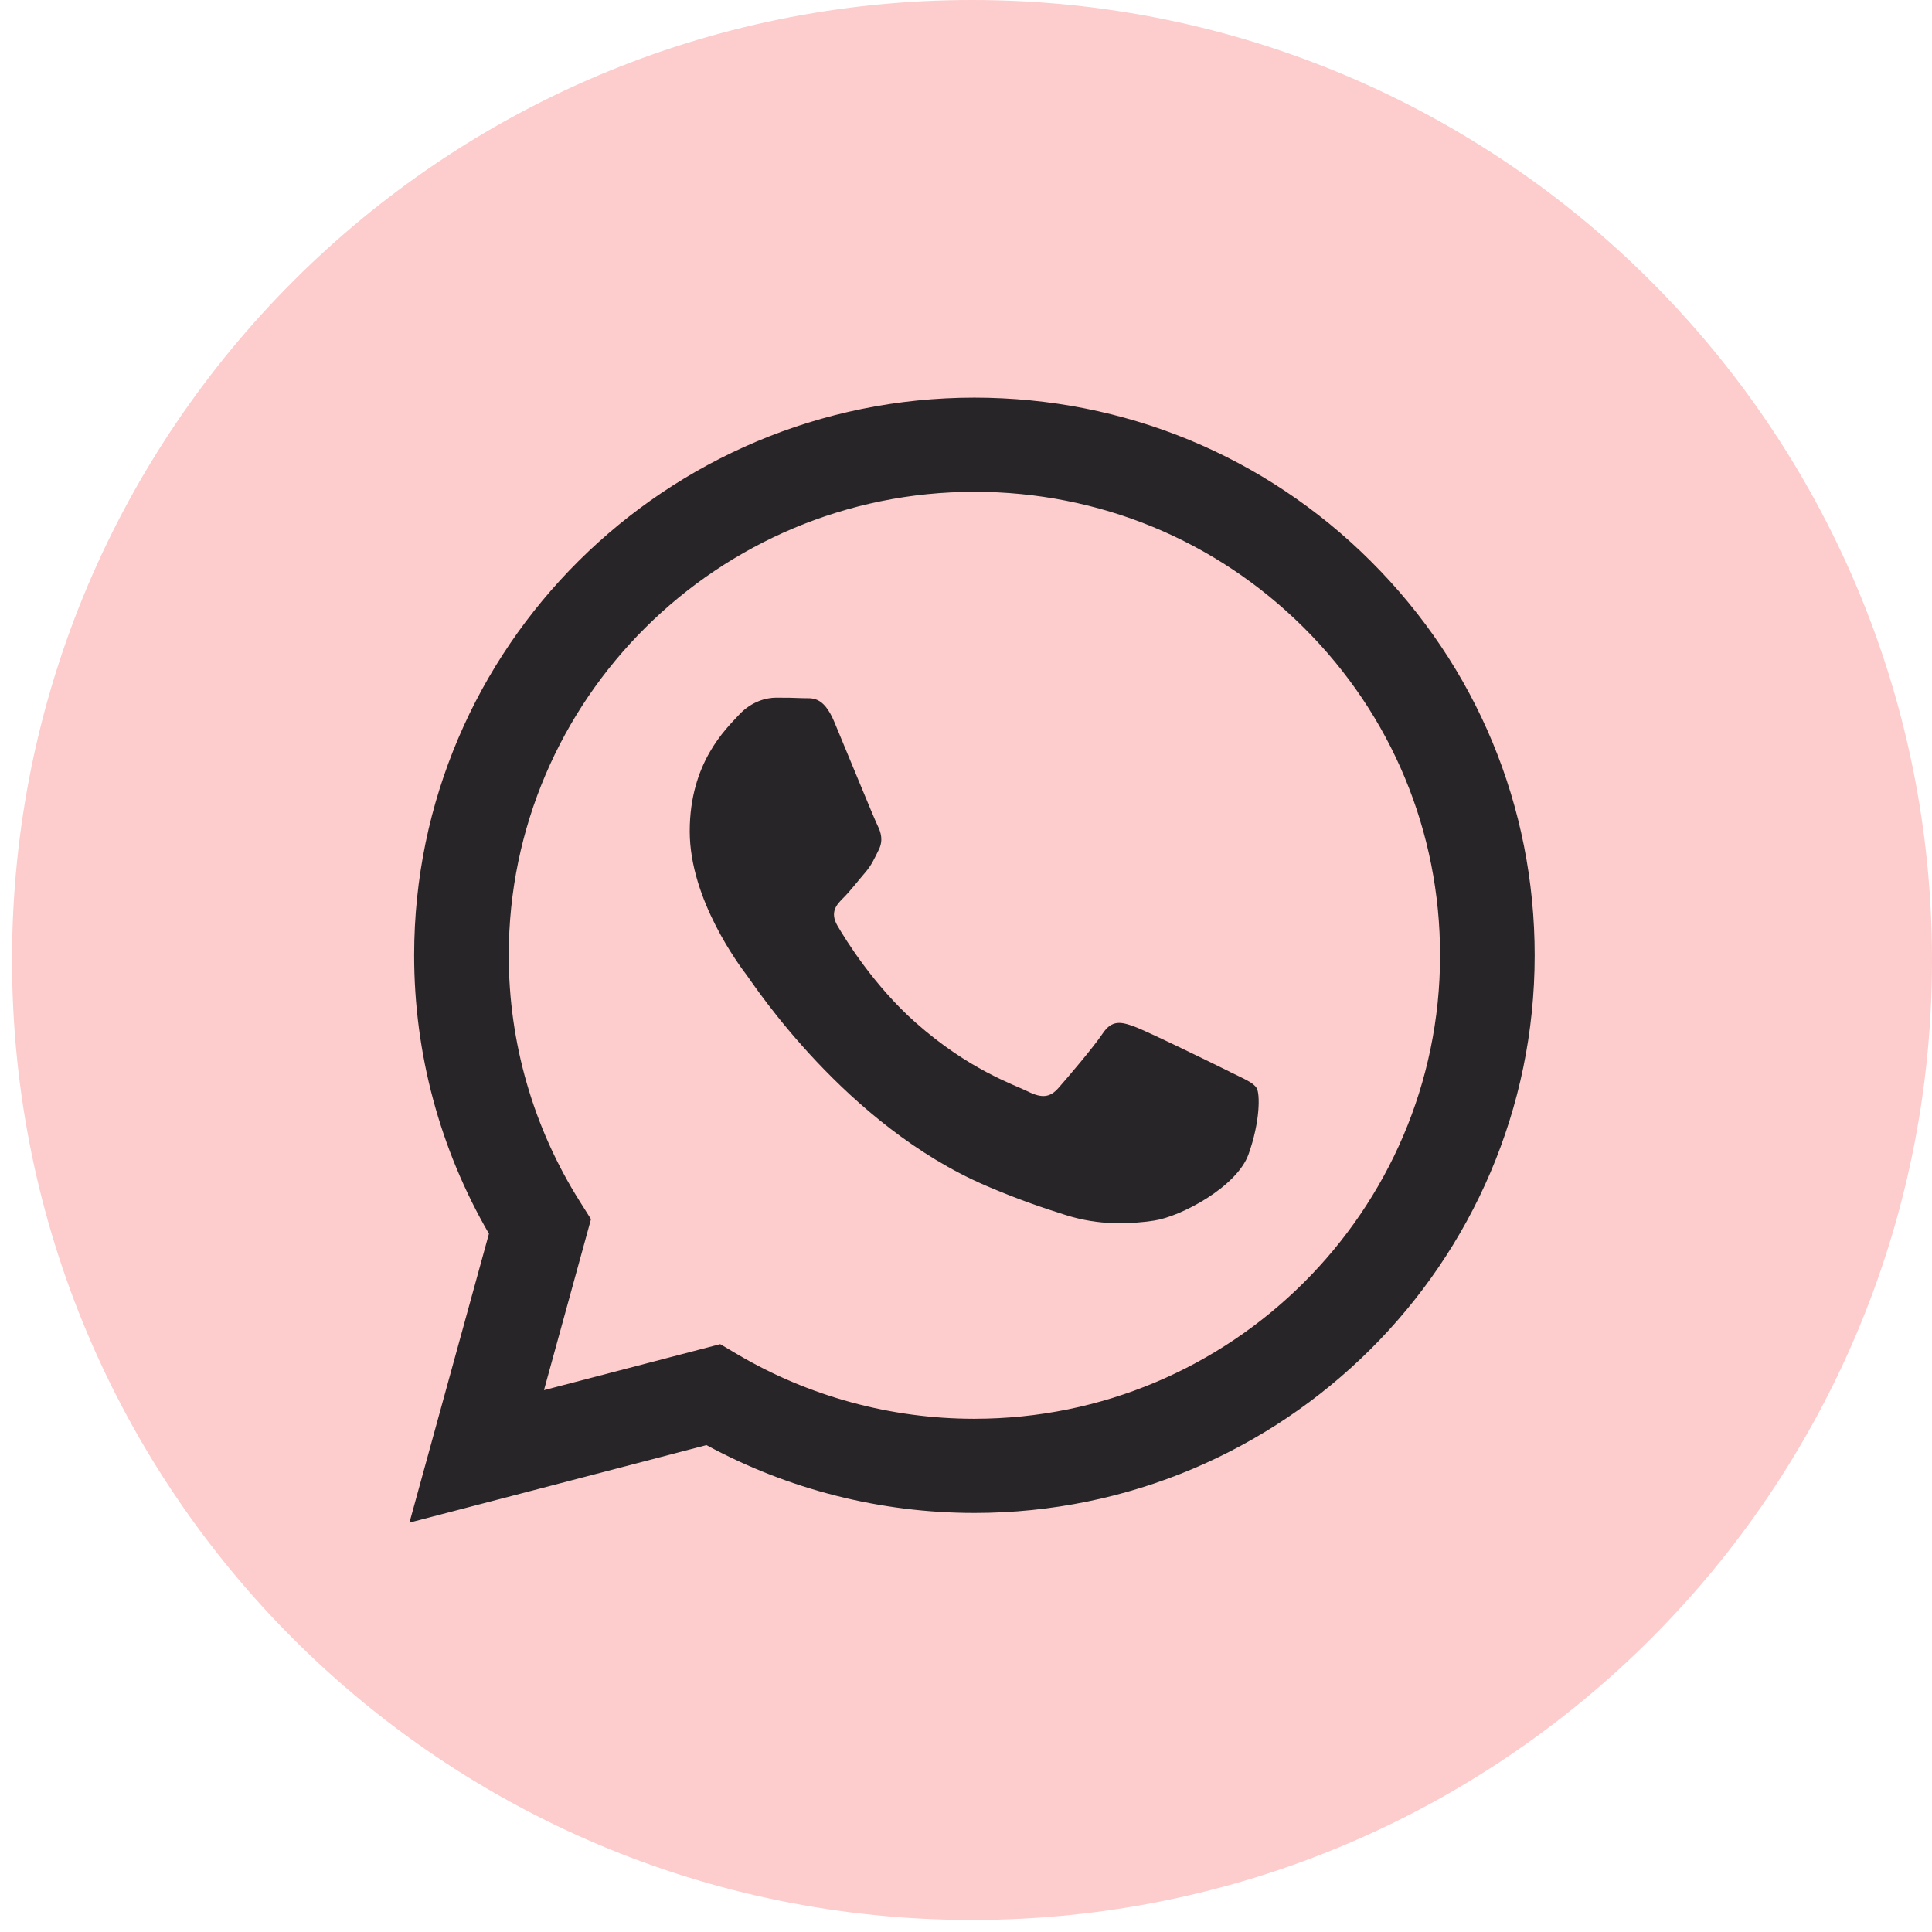
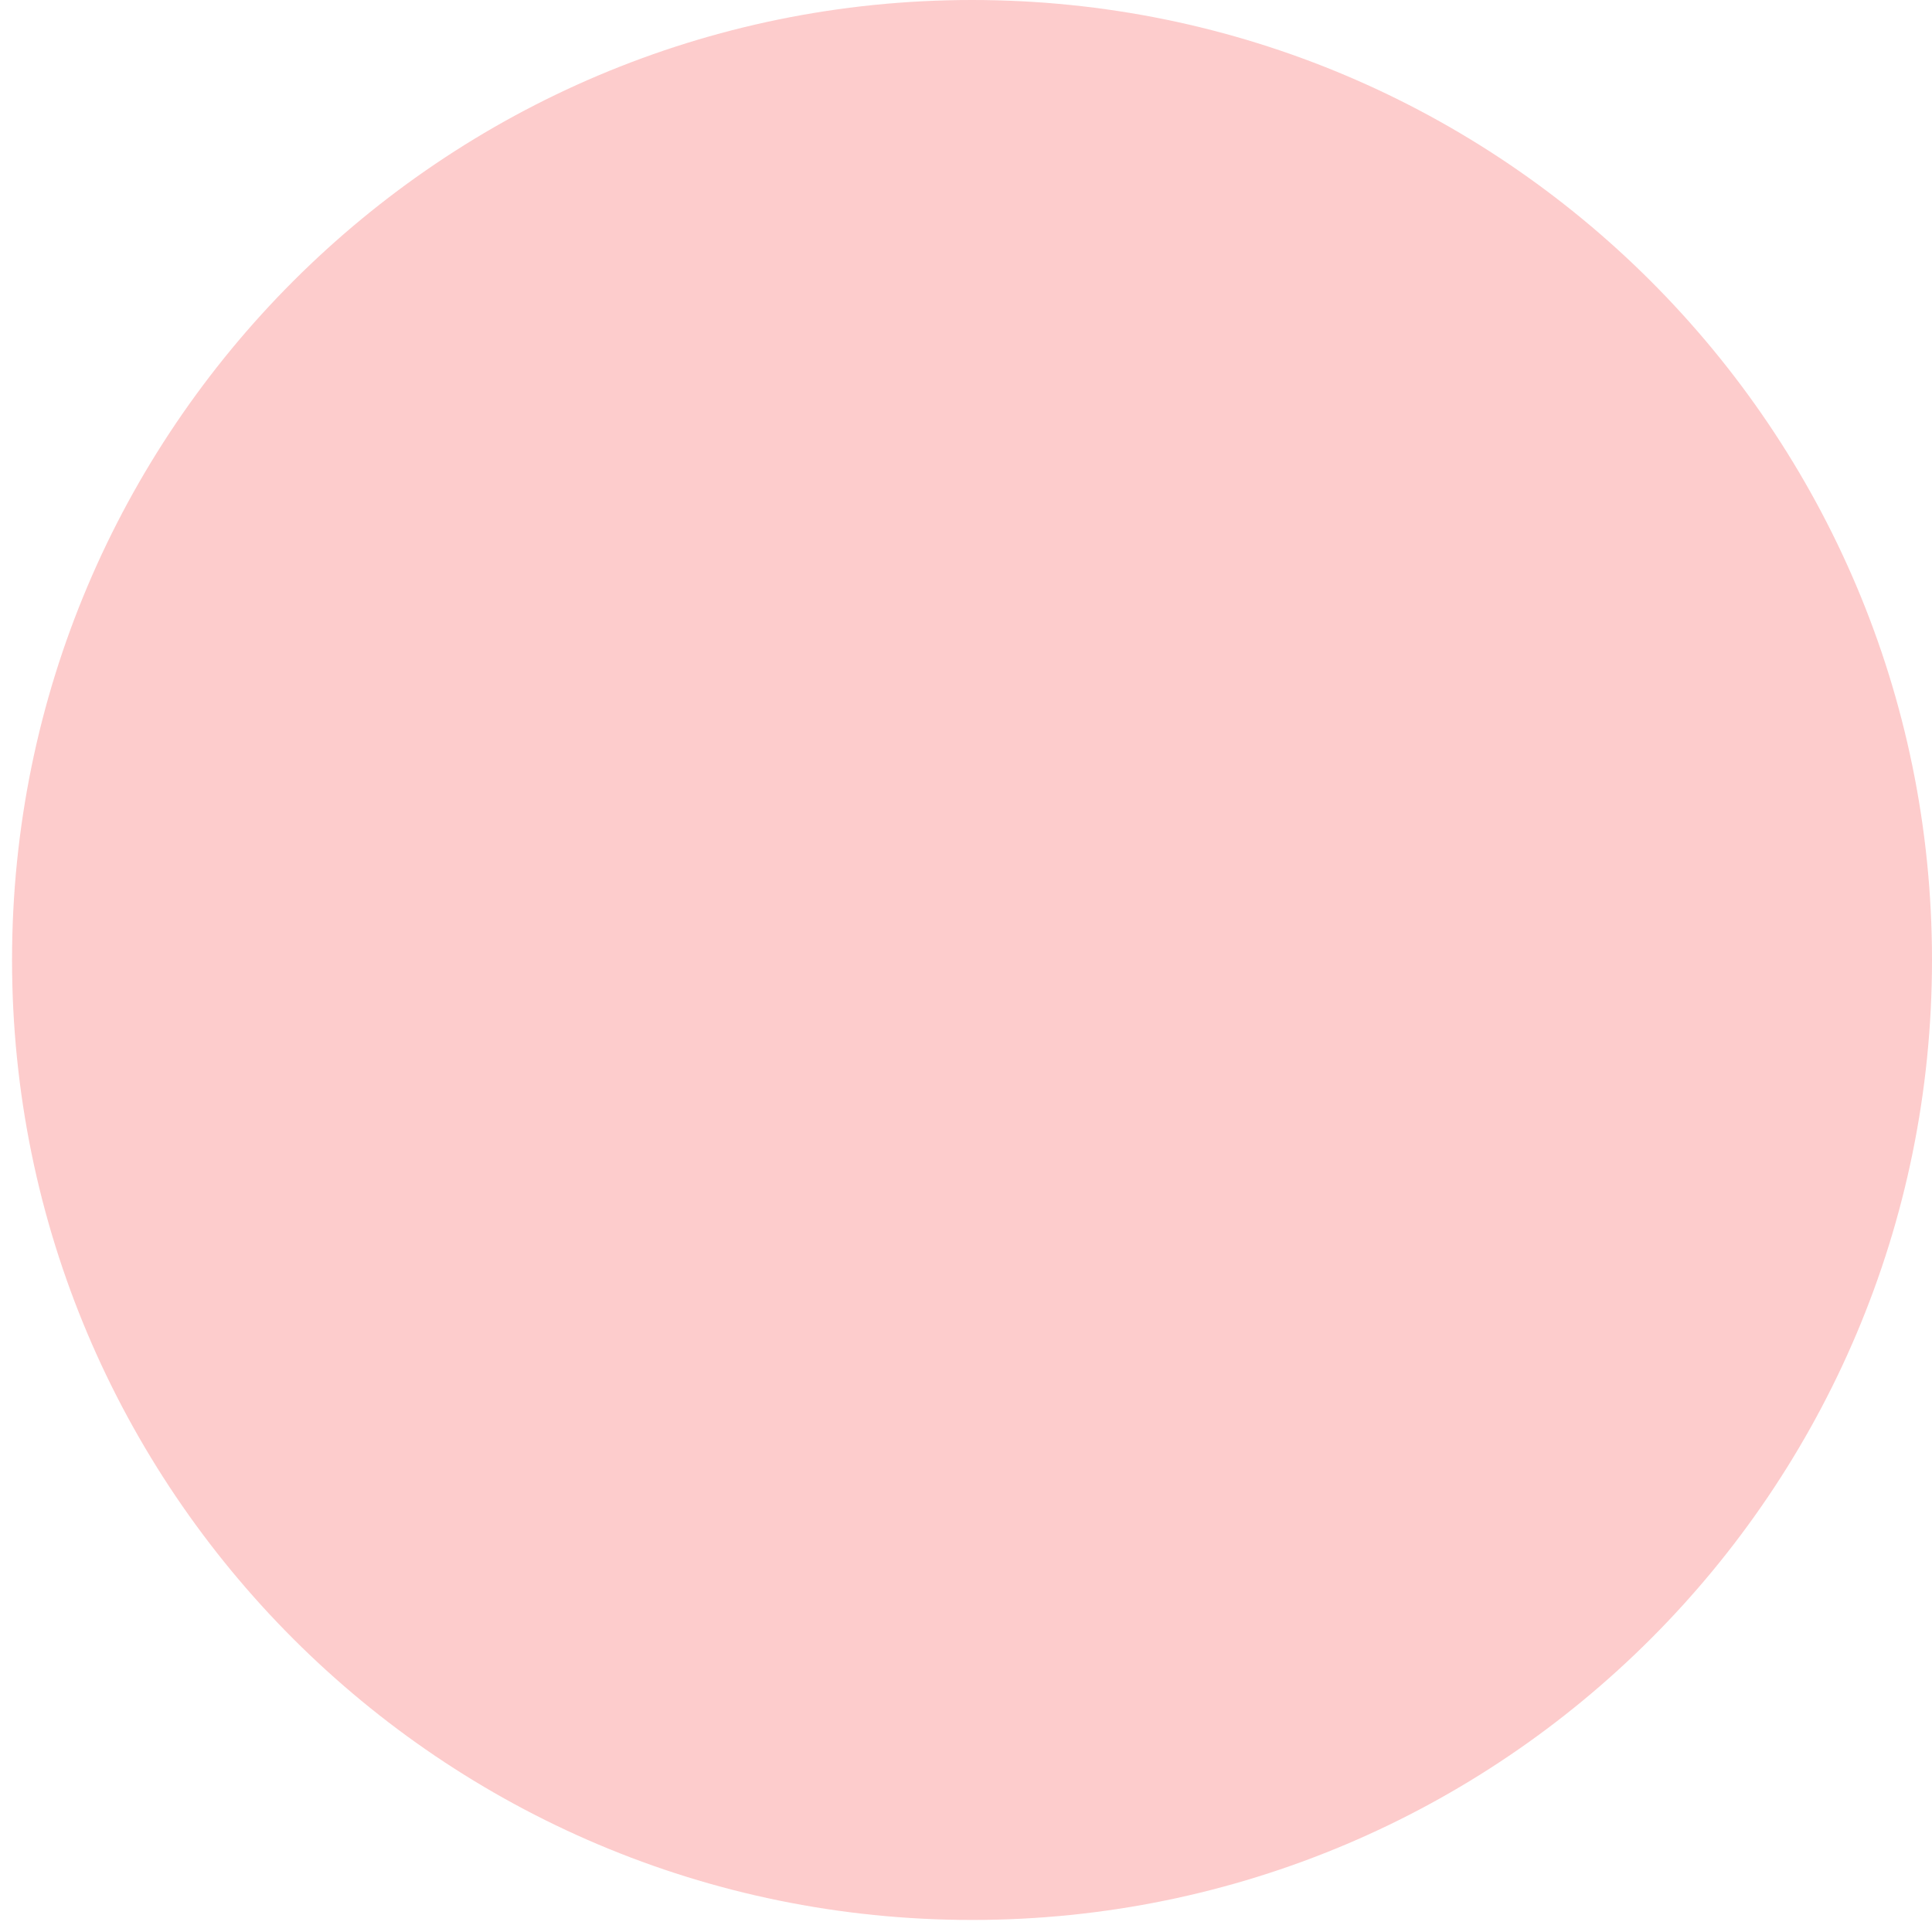
<svg xmlns="http://www.w3.org/2000/svg" width="115" height="115" viewBox="0 0 115 115" fill="none">
  <g clip-path="url(#clip0_217_1455)">
    <path d="M57.858 114.283C89.417 114.283 115 88.7 115 57.142C115 25.583 89.417 0 57.858 0C26.3 0 0.717 25.583 0.717 57.142C0.717 88.7 26.3 114.283 57.858 114.283Z" fill="#FDCCCC" />
-     <path fill-rule="evenodd" clip-rule="evenodd" d="M81.591 33.4C75.295 27.128 66.922 23.672 58.002 23.669C39.619 23.669 24.658 38.553 24.652 56.848C24.649 62.697 26.185 68.405 29.104 73.436L24.372 90.632L42.051 86.018C46.922 88.662 52.406 90.054 57.987 90.056H58.002C76.381 90.056 91.343 75.17 91.35 56.875C91.353 48.008 87.888 39.673 81.591 33.401V33.4ZM58.002 84.452H57.99C53.017 84.451 48.139 83.12 43.882 80.608L42.87 80.01L32.379 82.748L35.178 72.57L34.52 71.527C31.745 67.136 30.279 62.06 30.282 56.85C30.288 41.644 42.723 29.273 58.013 29.273C65.416 29.276 72.375 32.148 77.609 37.361C82.843 42.573 85.722 49.504 85.719 56.872C85.713 72.079 73.279 84.451 58.002 84.451V84.452ZM73.205 63.798C72.372 63.382 68.275 61.378 67.511 61.101C66.747 60.824 66.192 60.686 65.637 61.516C65.082 62.347 63.485 64.215 62.998 64.766C62.512 65.32 62.026 65.389 61.193 64.973C60.36 64.558 57.675 63.683 54.492 60.859C52.015 58.66 50.342 55.946 49.856 55.115C49.37 54.285 49.805 53.836 50.221 53.424C50.595 53.052 51.054 52.455 51.471 51.971C51.889 51.488 52.026 51.141 52.304 50.589C52.582 50.035 52.443 49.552 52.235 49.136C52.027 48.721 50.361 44.64 49.666 42.981C48.989 41.364 48.302 41.584 47.792 41.557C47.306 41.533 46.751 41.528 46.194 41.528C45.638 41.528 44.736 41.735 43.971 42.566C43.207 43.396 41.055 45.402 41.055 49.481C41.055 53.561 44.04 57.505 44.458 58.059C44.875 58.612 50.334 66.986 58.692 70.579C60.68 71.433 62.233 71.944 63.443 72.326C65.439 72.957 67.255 72.868 68.691 72.655C70.292 72.416 73.621 70.648 74.315 68.712C75.009 66.776 75.009 65.115 74.801 64.77C74.593 64.424 74.037 64.216 73.204 63.801L73.205 63.798Z" fill="#272527" />
  </g>
  <defs>
    <clipPath id="clip0_217_1455">
      <rect width="115" height="115" fill="white" />
    </clipPath>
  </defs>
</svg>